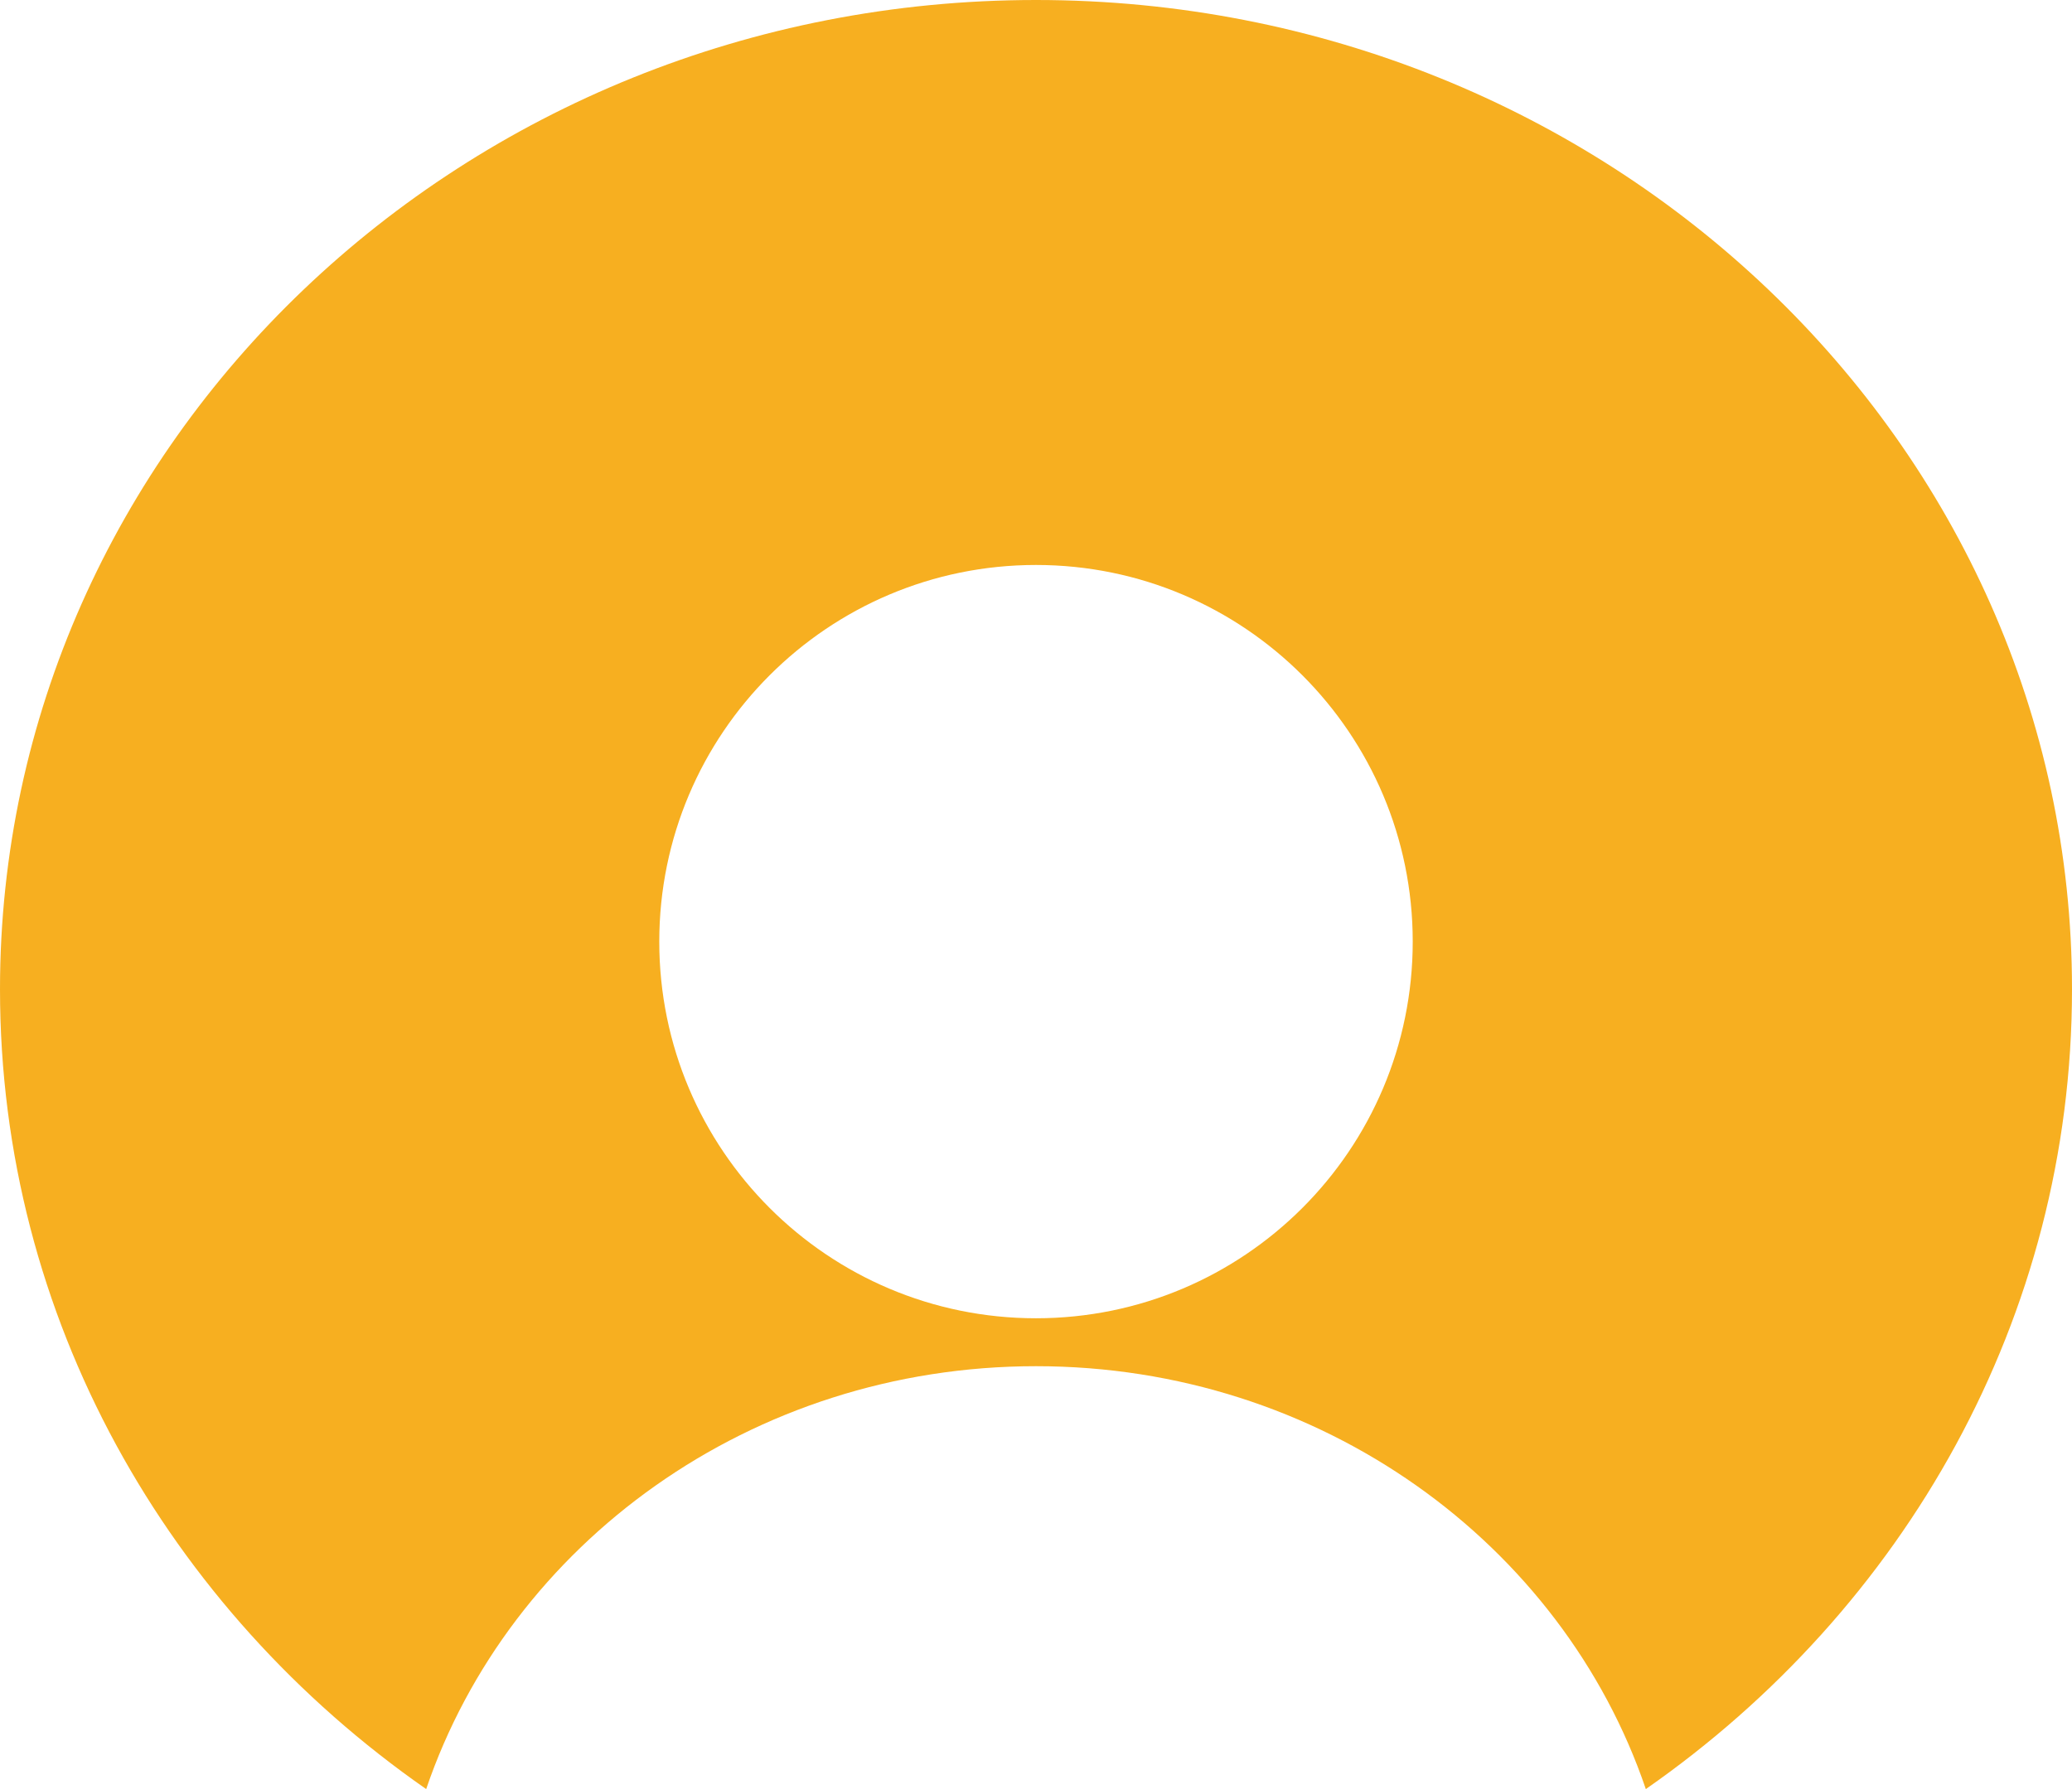
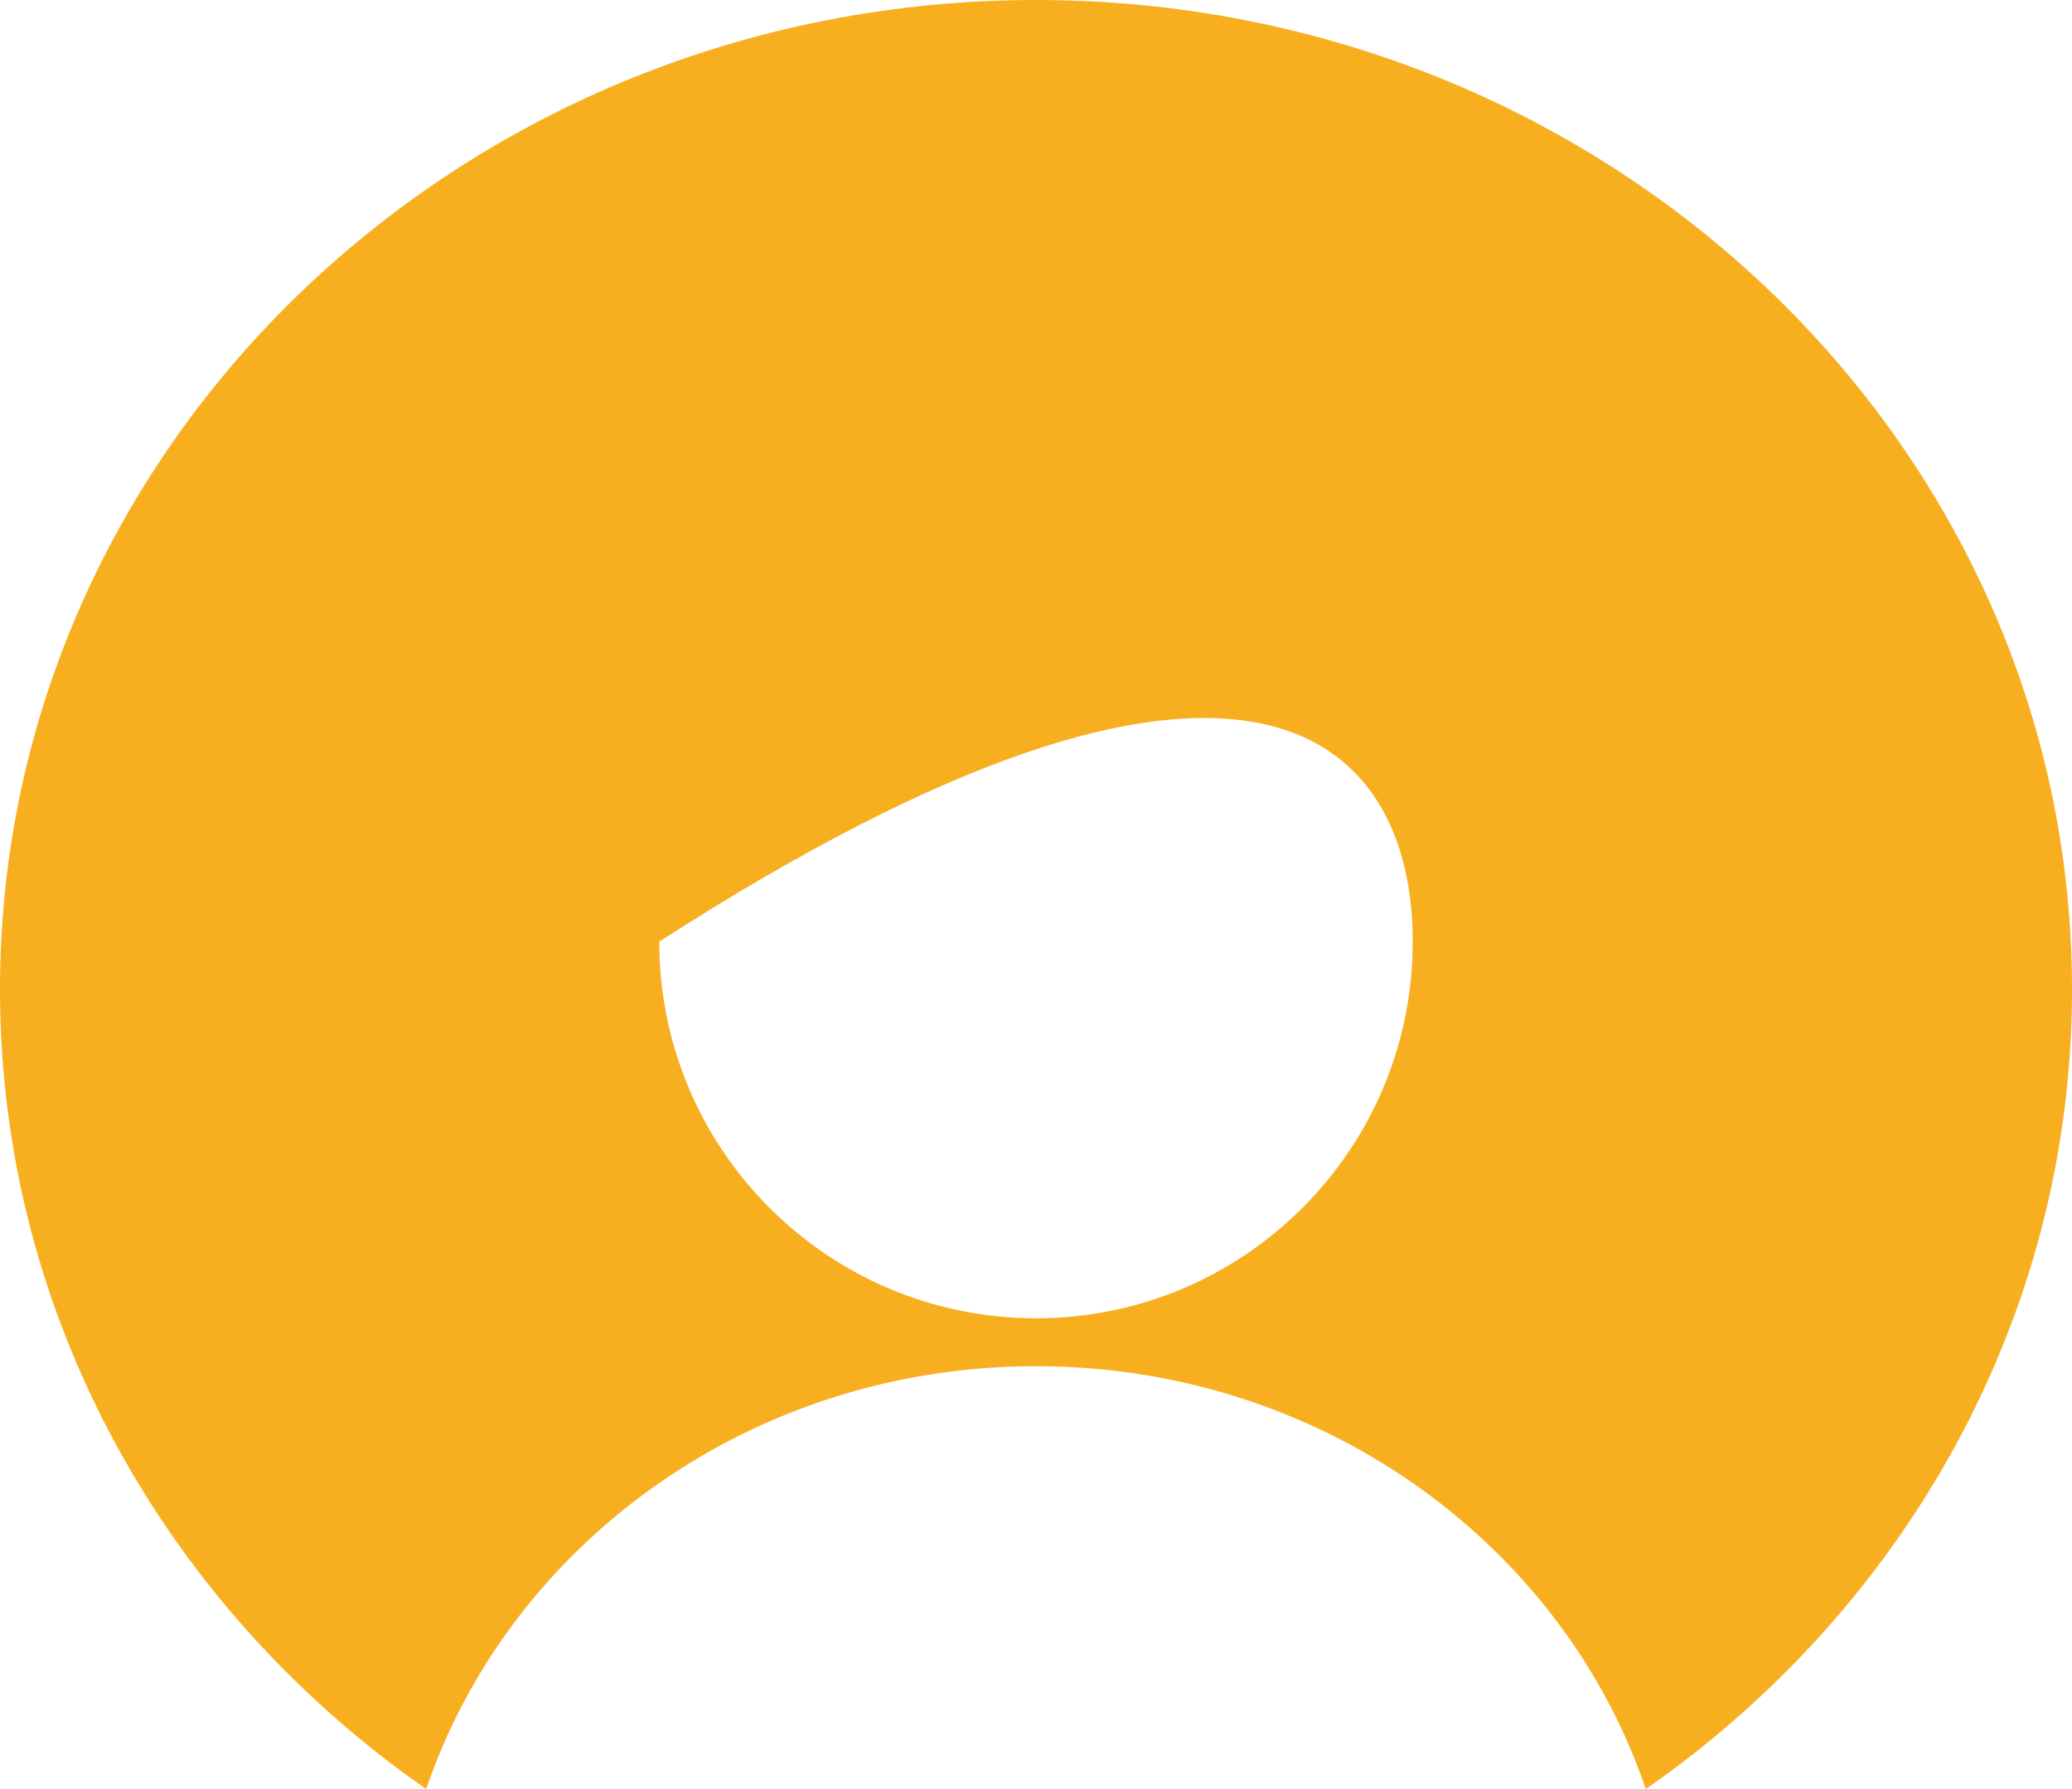
<svg xmlns="http://www.w3.org/2000/svg" width="22px" height="19px" viewBox="0 0 22 19" version="1.1">
  <title>Shape Copy 5</title>
  <desc>Created with Sketch.</desc>
  <g id="Page-1" stroke="none" stroke-width="1" fill="none" fill-rule="evenodd">
    <g id="Ediciones-anteriores" transform="translate(-377, -1678)" fill="#F7AF20" fill-rule="nonzero">
      <g id="Group-4-Copy" transform="translate(36, 1596)">
-         <path d="M352,82 C345.925,82 341,86.704 341,92.506 C341,95.997 342.782,99.089 345.525,101 C346.412,98.393 348.975,96.509 352,96.509 C355.025,96.509 357.588,98.393 358.475,101 C361.218,99.089 363,95.997 363,92.506 C363,86.704 358.075,82 352,82 Z M352,96 C349.791,96 348,94.209 348,92 C348,89.791 349.791,88 352,88 C354.209,88 356,89.791 356,92 C356,94.209 354.209,96 352,96 Z" id="Shape-Copy-5" />
+         <path d="M352,82 C345.925,82 341,86.704 341,92.506 C341,95.997 342.782,99.089 345.525,101 C346.412,98.393 348.975,96.509 352,96.509 C355.025,96.509 357.588,98.393 358.475,101 C361.218,99.089 363,95.997 363,92.506 C363,86.704 358.075,82 352,82 Z M352,96 C349.791,96 348,94.209 348,92 C354.209,88 356,89.791 356,92 C356,94.209 354.209,96 352,96 Z" id="Shape-Copy-5" />
      </g>
    </g>
  </g>
</svg>